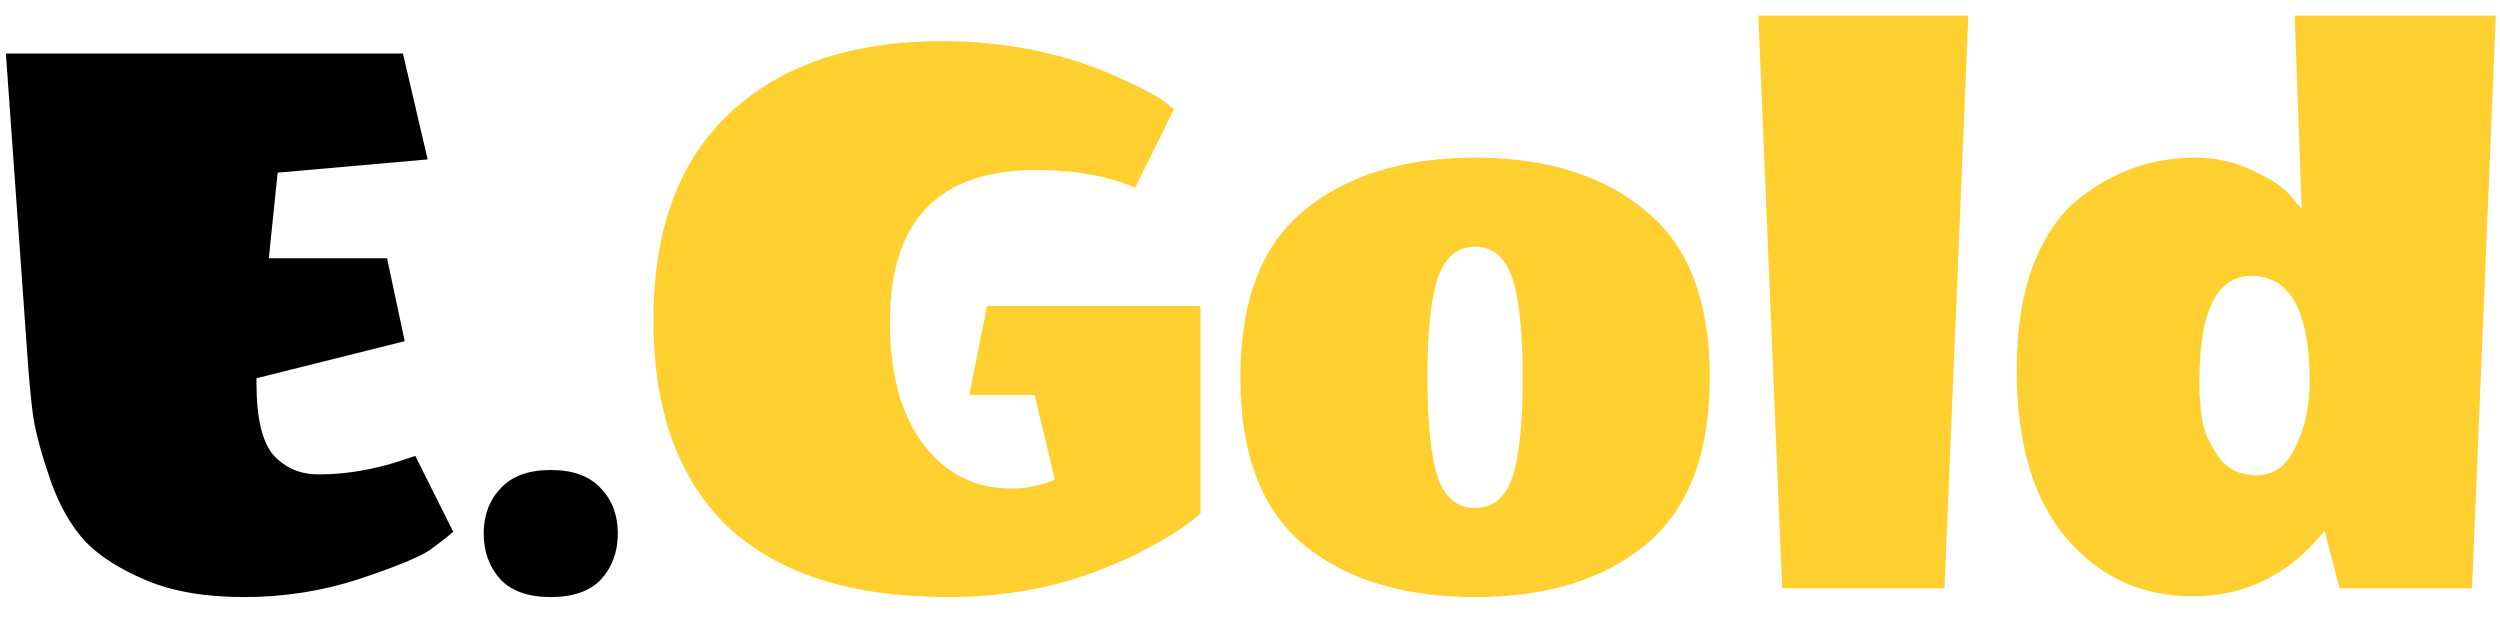
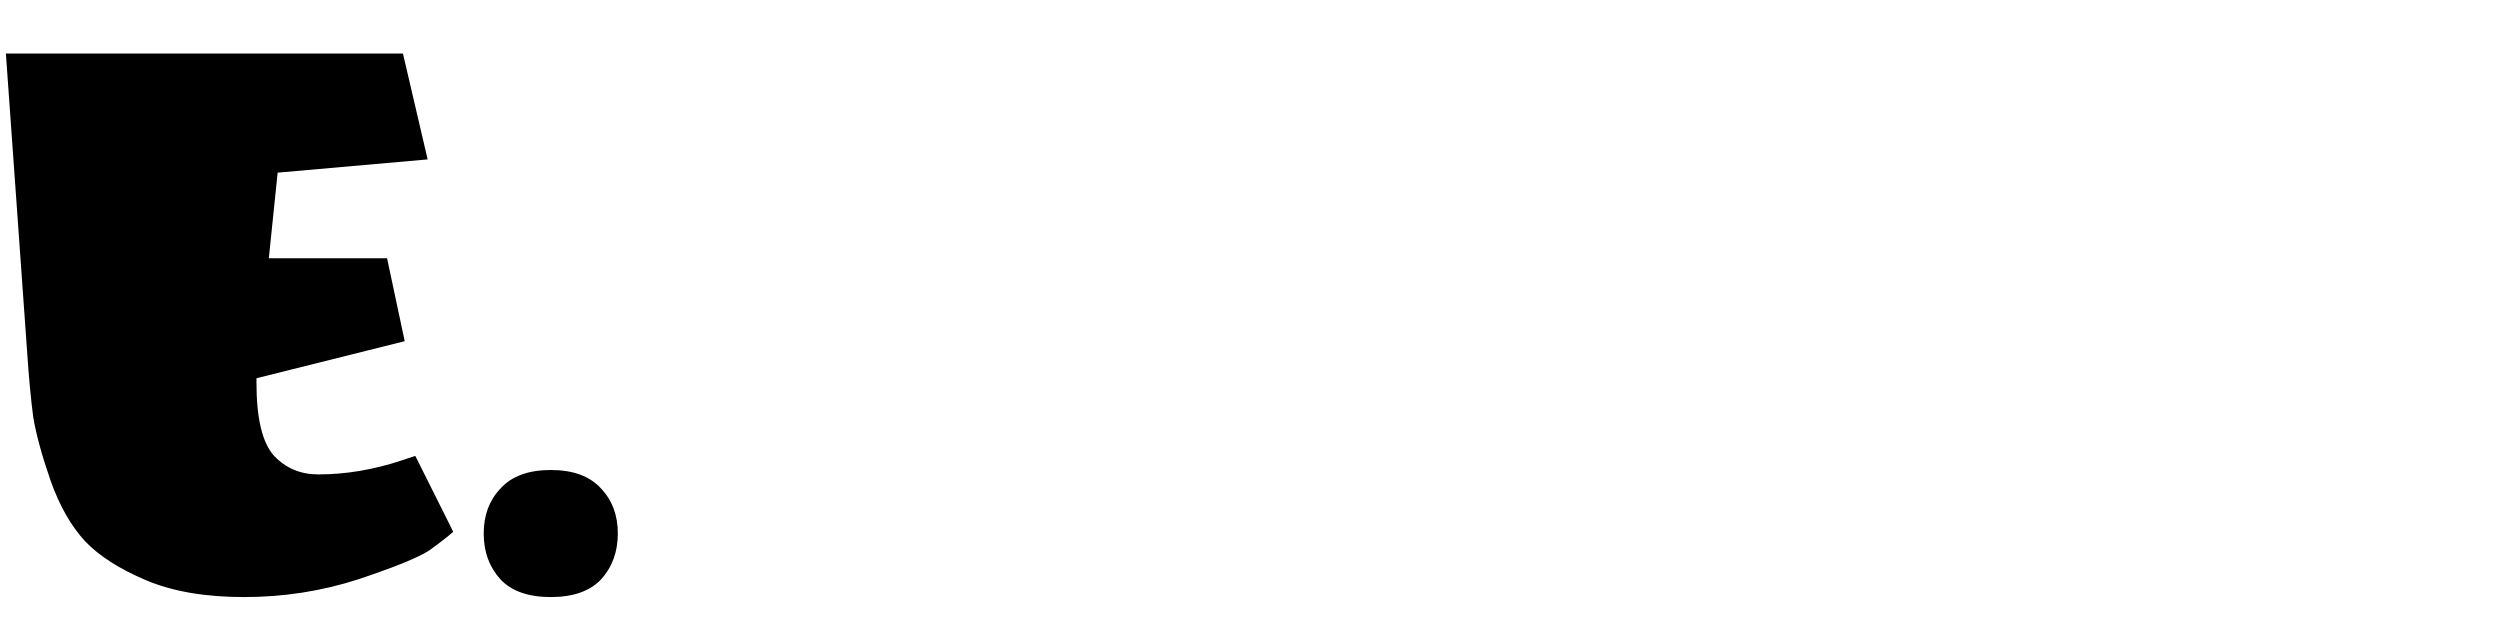
<svg xmlns="http://www.w3.org/2000/svg" width="85" height="21" viewBox="0 0 85 21" fill="none">
  <path d="M8.72 13.01C8.72 14.23 8.92 15.06 9.32 15.5C9.72 15.92 10.22 16.13 10.82 16.13C11.76 16.13 12.71 15.97 13.67 15.65L14.12 15.5L15.41 18.08C15.23 18.24 14.96 18.45 14.6 18.71C14.24 18.95 13.43 19.28 12.17 19.7C10.93 20.1 9.64 20.3 8.3 20.3C6.98 20.3 5.87 20.11 4.97 19.73C4.07 19.35 3.38 18.91 2.9 18.41C2.42 17.89 2.03 17.21 1.73 16.37C1.43 15.51 1.23 14.78 1.13 14.18C1.05 13.58 0.98 12.83 0.92 11.93L0.2 1.82H13.7L14.54 5.42L9.44 5.87L9.14 8.78H13.16L13.76 11.6L8.72 12.86V13.01ZM17.016 16.61C17.396 16.19 17.966 15.98 18.726 15.98C19.486 15.98 20.056 16.19 20.436 16.61C20.816 17.01 21.006 17.52 21.006 18.14C21.006 18.76 20.816 19.28 20.436 19.7C20.056 20.1 19.486 20.3 18.726 20.3C17.966 20.3 17.396 20.1 17.016 19.7C16.636 19.28 16.446 18.76 16.446 18.14C16.446 17.52 16.636 17.01 17.016 16.61Z" fill="black" />
-   <path d="M40.817 10.4V17.45C40.557 17.71 40.117 18.02 39.497 18.38C38.877 18.74 38.257 19.04 37.637 19.28C36.017 19.96 34.217 20.3 32.237 20.3C28.937 20.3 26.437 19.5 24.737 17.9C23.057 16.28 22.217 13.94 22.217 10.88C22.217 7.82 23.077 5.48 24.797 3.86C26.537 2.22 28.947 1.4 32.027 1.4C34.427 1.4 36.617 1.9 38.597 2.9C39.057 3.12 39.397 3.31 39.617 3.47L39.917 3.71L38.597 6.38C37.657 5.98 36.537 5.78 35.237 5.78C31.917 5.78 30.257 7.5 30.257 10.94C30.257 12.72 30.637 14.11 31.397 15.11C32.157 16.11 33.157 16.61 34.397 16.61C34.897 16.61 35.387 16.51 35.867 16.31L35.177 13.43H32.957L33.557 10.4H40.817ZM44.332 18.53C42.892 17.33 42.172 15.43 42.172 12.83C42.172 10.23 42.892 8.34 44.332 7.16C45.792 5.96 47.732 5.36 50.152 5.36C52.572 5.36 54.502 5.96 55.942 7.16C57.402 8.34 58.132 10.23 58.132 12.83C58.132 15.43 57.402 17.33 55.942 18.53C54.502 19.71 52.572 20.3 50.152 20.3C47.732 20.3 45.792 19.71 44.332 18.53ZM48.892 9.44C48.652 10.12 48.532 11.25 48.532 12.83C48.532 14.41 48.652 15.55 48.892 16.25C49.132 16.93 49.552 17.27 50.152 17.27C50.752 17.27 51.172 16.93 51.412 16.25C51.652 15.55 51.772 14.41 51.772 12.83C51.772 11.25 51.652 10.12 51.412 9.44C51.172 8.74 50.752 8.39 50.152 8.39C49.552 8.39 49.132 8.74 48.892 9.44ZM66.923 0.53L66.113 20H60.593L59.783 0.53H66.923ZM68.568 12.56C68.568 11.18 68.758 9.99 69.138 8.99C69.538 7.99 70.058 7.24 70.698 6.74C71.878 5.82 73.188 5.36 74.628 5.36C75.348 5.36 76.008 5.51 76.608 5.81C77.228 6.09 77.658 6.38 77.898 6.68L78.258 7.1L78.018 0.53H84.858L84.048 20H79.548L79.038 18.05C77.838 19.53 76.358 20.27 74.598 20.27C72.858 20.29 71.418 19.64 70.278 18.32C69.138 17 68.568 15.08 68.568 12.56ZM76.548 9.38C75.368 9.38 74.778 10.58 74.778 12.98C74.778 13.42 74.808 13.84 74.868 14.24C74.928 14.64 75.108 15.06 75.408 15.5C75.708 15.94 76.148 16.16 76.728 16.16C77.308 16.16 77.748 15.84 78.048 15.2C78.368 14.54 78.528 13.8 78.528 12.98C78.528 10.58 77.868 9.38 76.548 9.38Z" fill="#FFD02F" />
</svg>